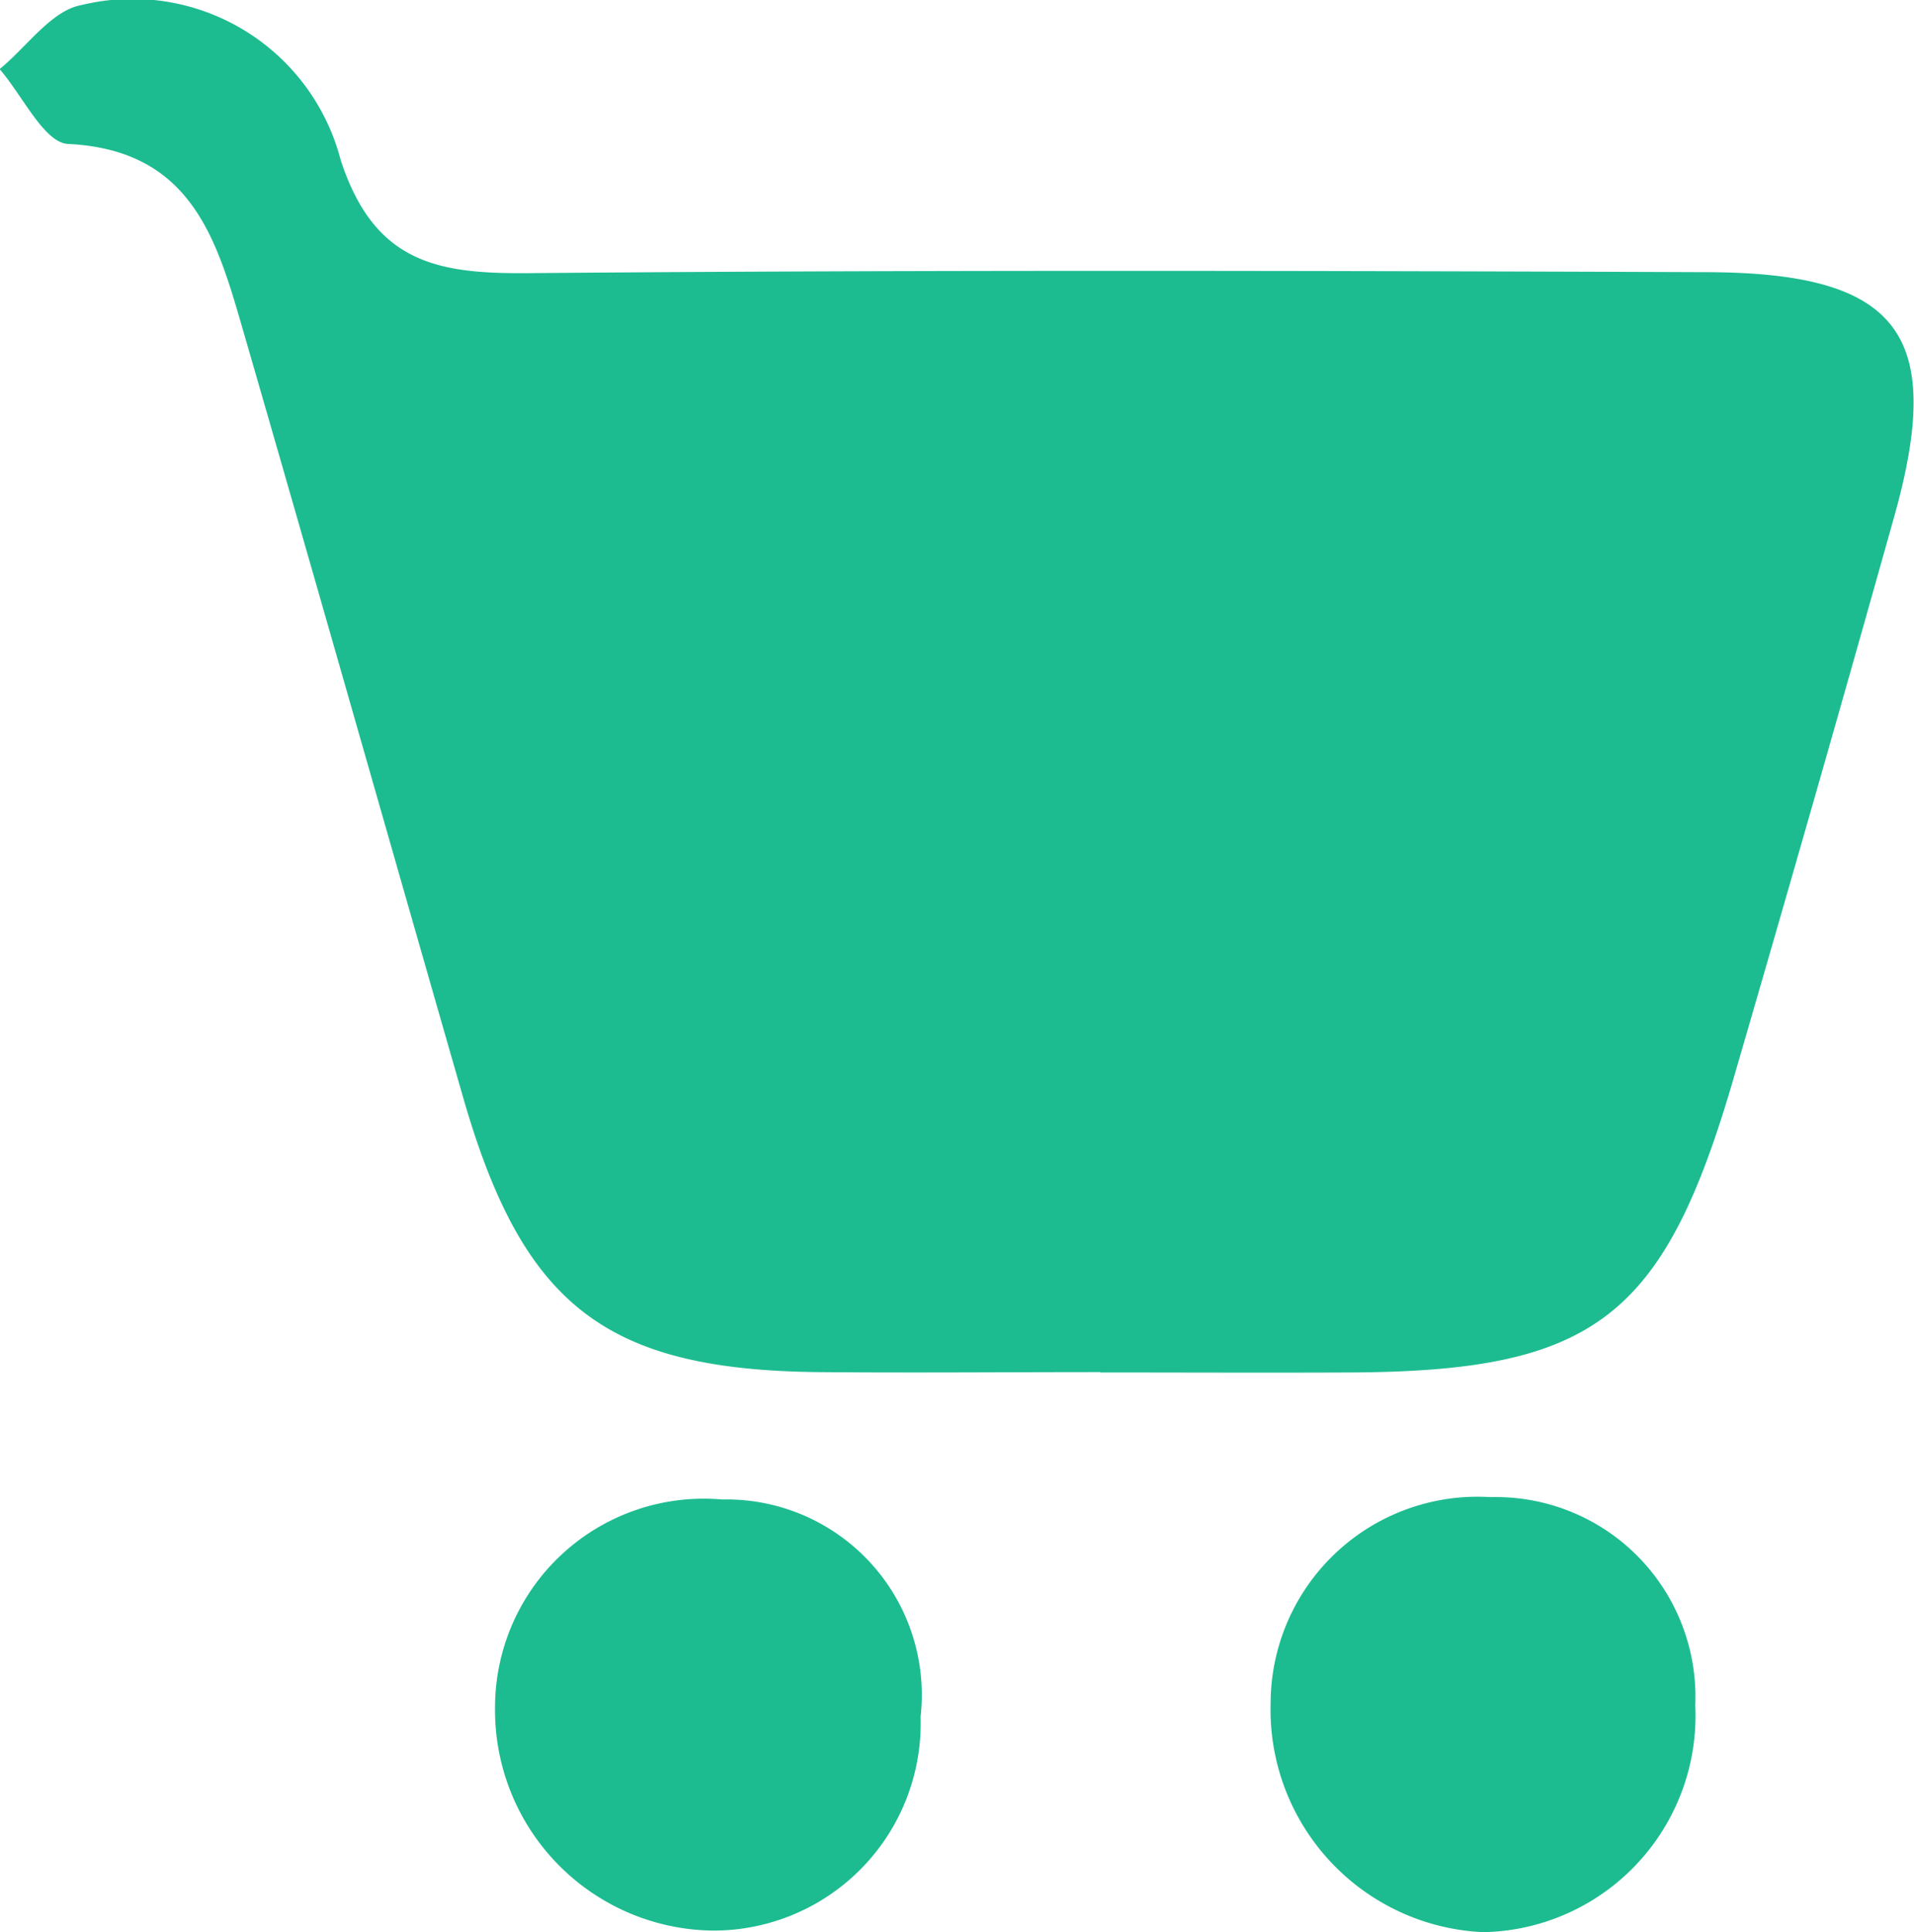
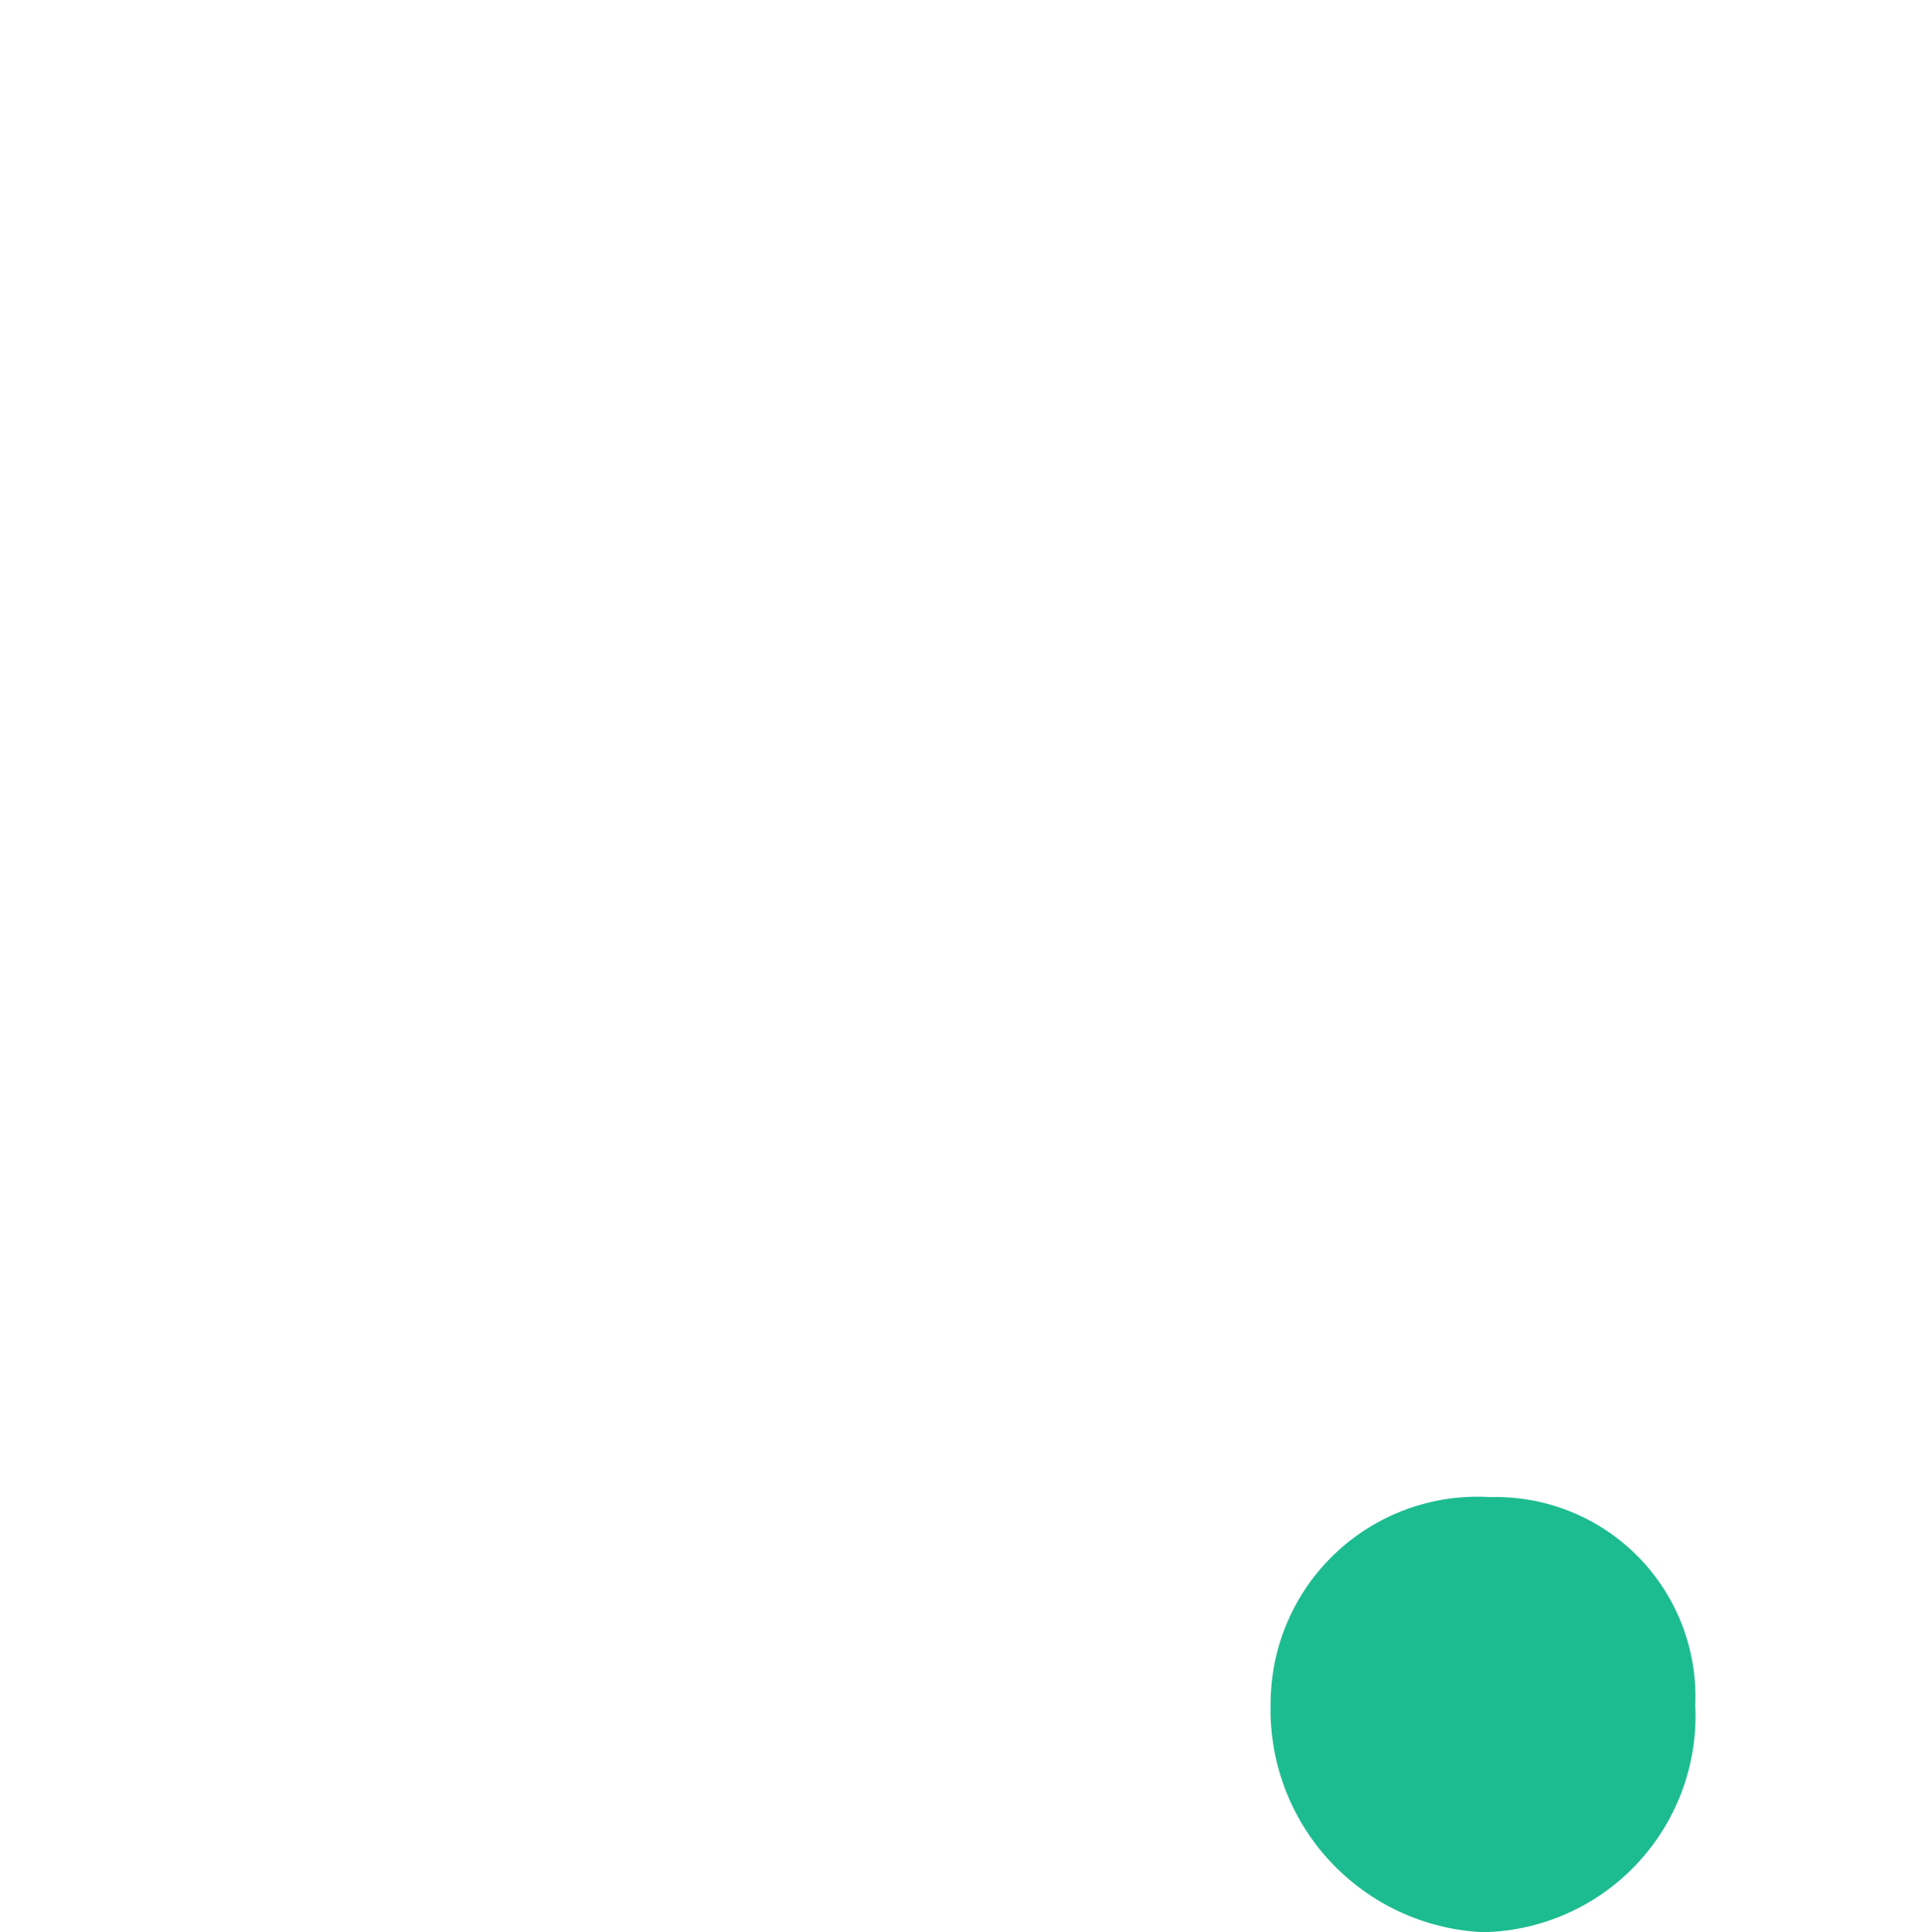
<svg xmlns="http://www.w3.org/2000/svg" width="25.174" height="25.408" viewBox="0 0 25.174 25.408">
  <g id="cart-icon" transform="translate(-1525.946 -27.296)">
-     <path id="Path_330" data-name="Path 330" d="M792.417,24.764c-1.238,0-2.476.011-3.713,0-2.789-.031-3.877-.872-4.663-3.6-.965-3.354-1.917-6.712-2.888-10.064-.348-1.2-.667-2.406-2.312-2.486-.314-.015-.6-.64-.9-.984.358-.292.682-.773,1.079-.843a2.83,2.83,0,0,1,3.408,2.043c.444,1.352,1.274,1.493,2.468,1.483,5.169-.044,10.338-.032,15.506-.013,2.525.009,3.13.819,2.458,3.214q-1.032,3.676-2.1,7.342c-.923,3.2-1.836,3.9-5.074,3.913-1.092.005-2.184,0-3.276,0" transform="translate(748 20.575)" fill="#1cbc90" />
-     <path id="Path_334" data-name="Path 334" d="M792.828,54.516a2.745,2.745,0,0,1,2.986-2.731,2.57,2.57,0,0,1,2.611,2.857,2.726,2.726,0,0,1-2.74,2.812,2.9,2.9,0,0,1-2.857-2.938" transform="translate(739.629 -4.771)" fill="#1cbc90" />
    <path id="Path_335" data-name="Path 335" d="M819.035,51.724a2.626,2.626,0,0,1,2.692,2.735,2.847,2.847,0,0,1-2.785,2.986,2.929,2.929,0,0,1-2.8-3.014,2.721,2.721,0,0,1,2.888-2.707" transform="translate(726.516 -4.741)" fill="#1cbc90" />
  </g>
</svg>